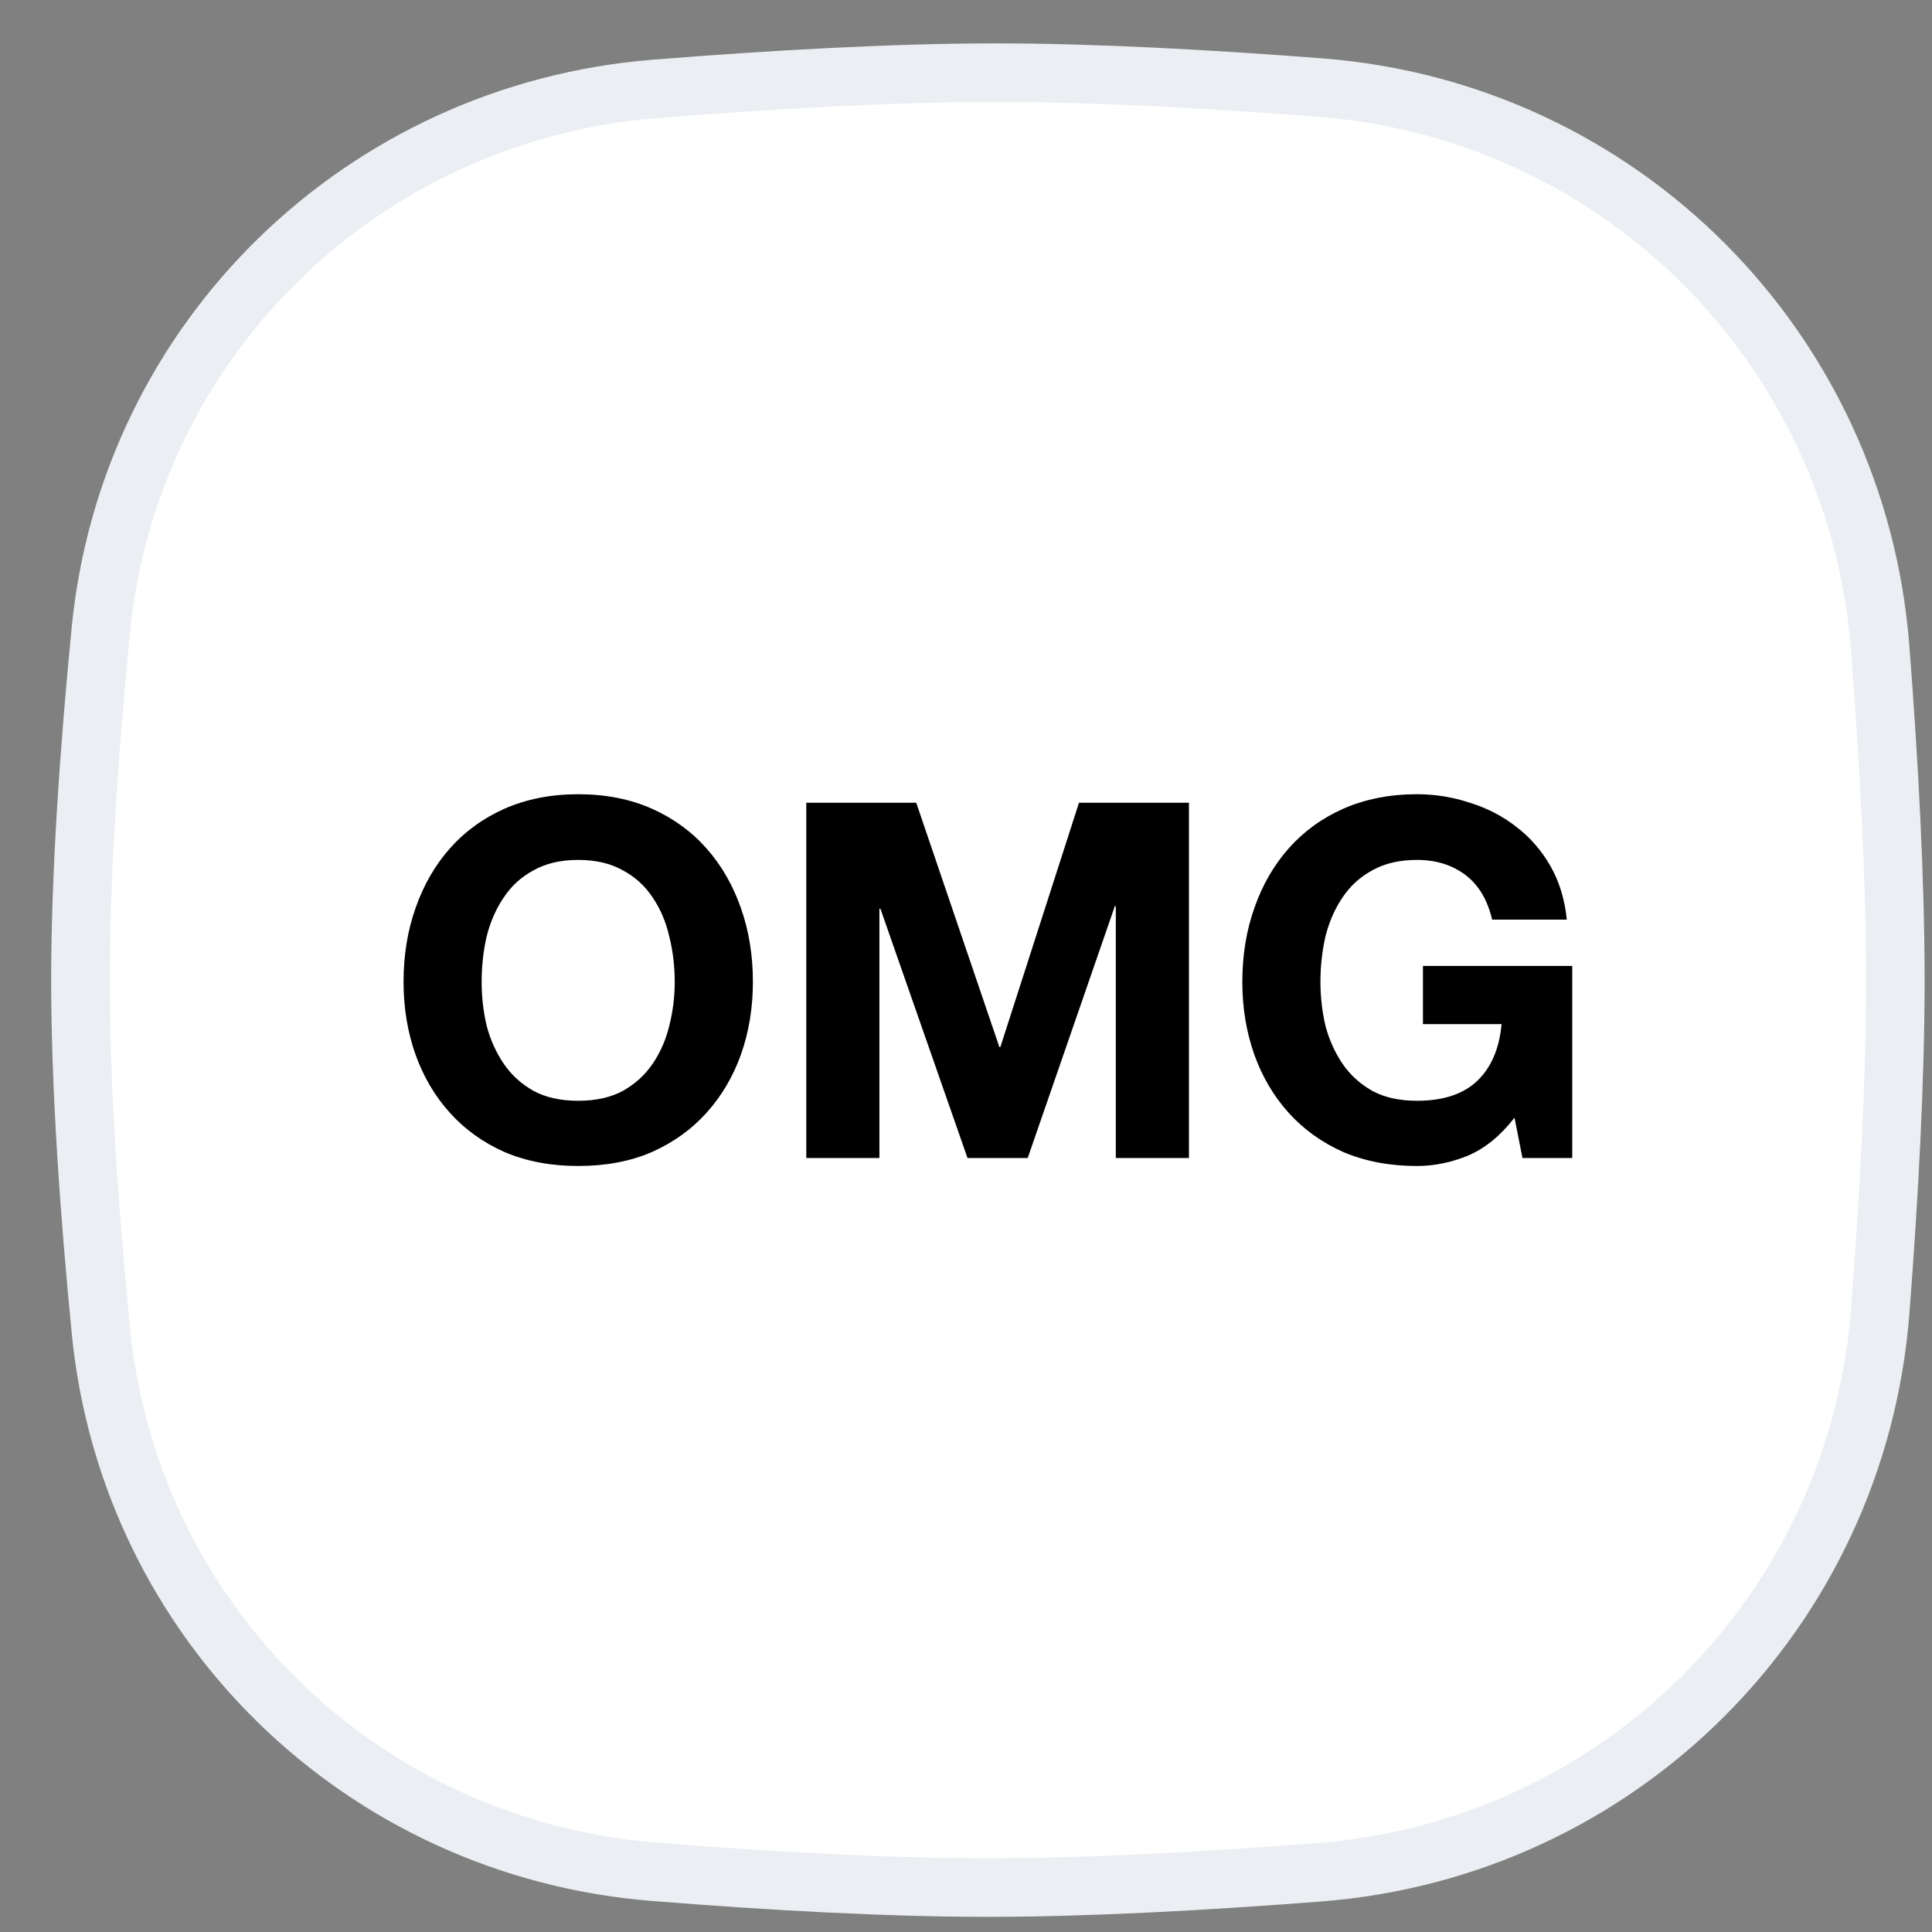
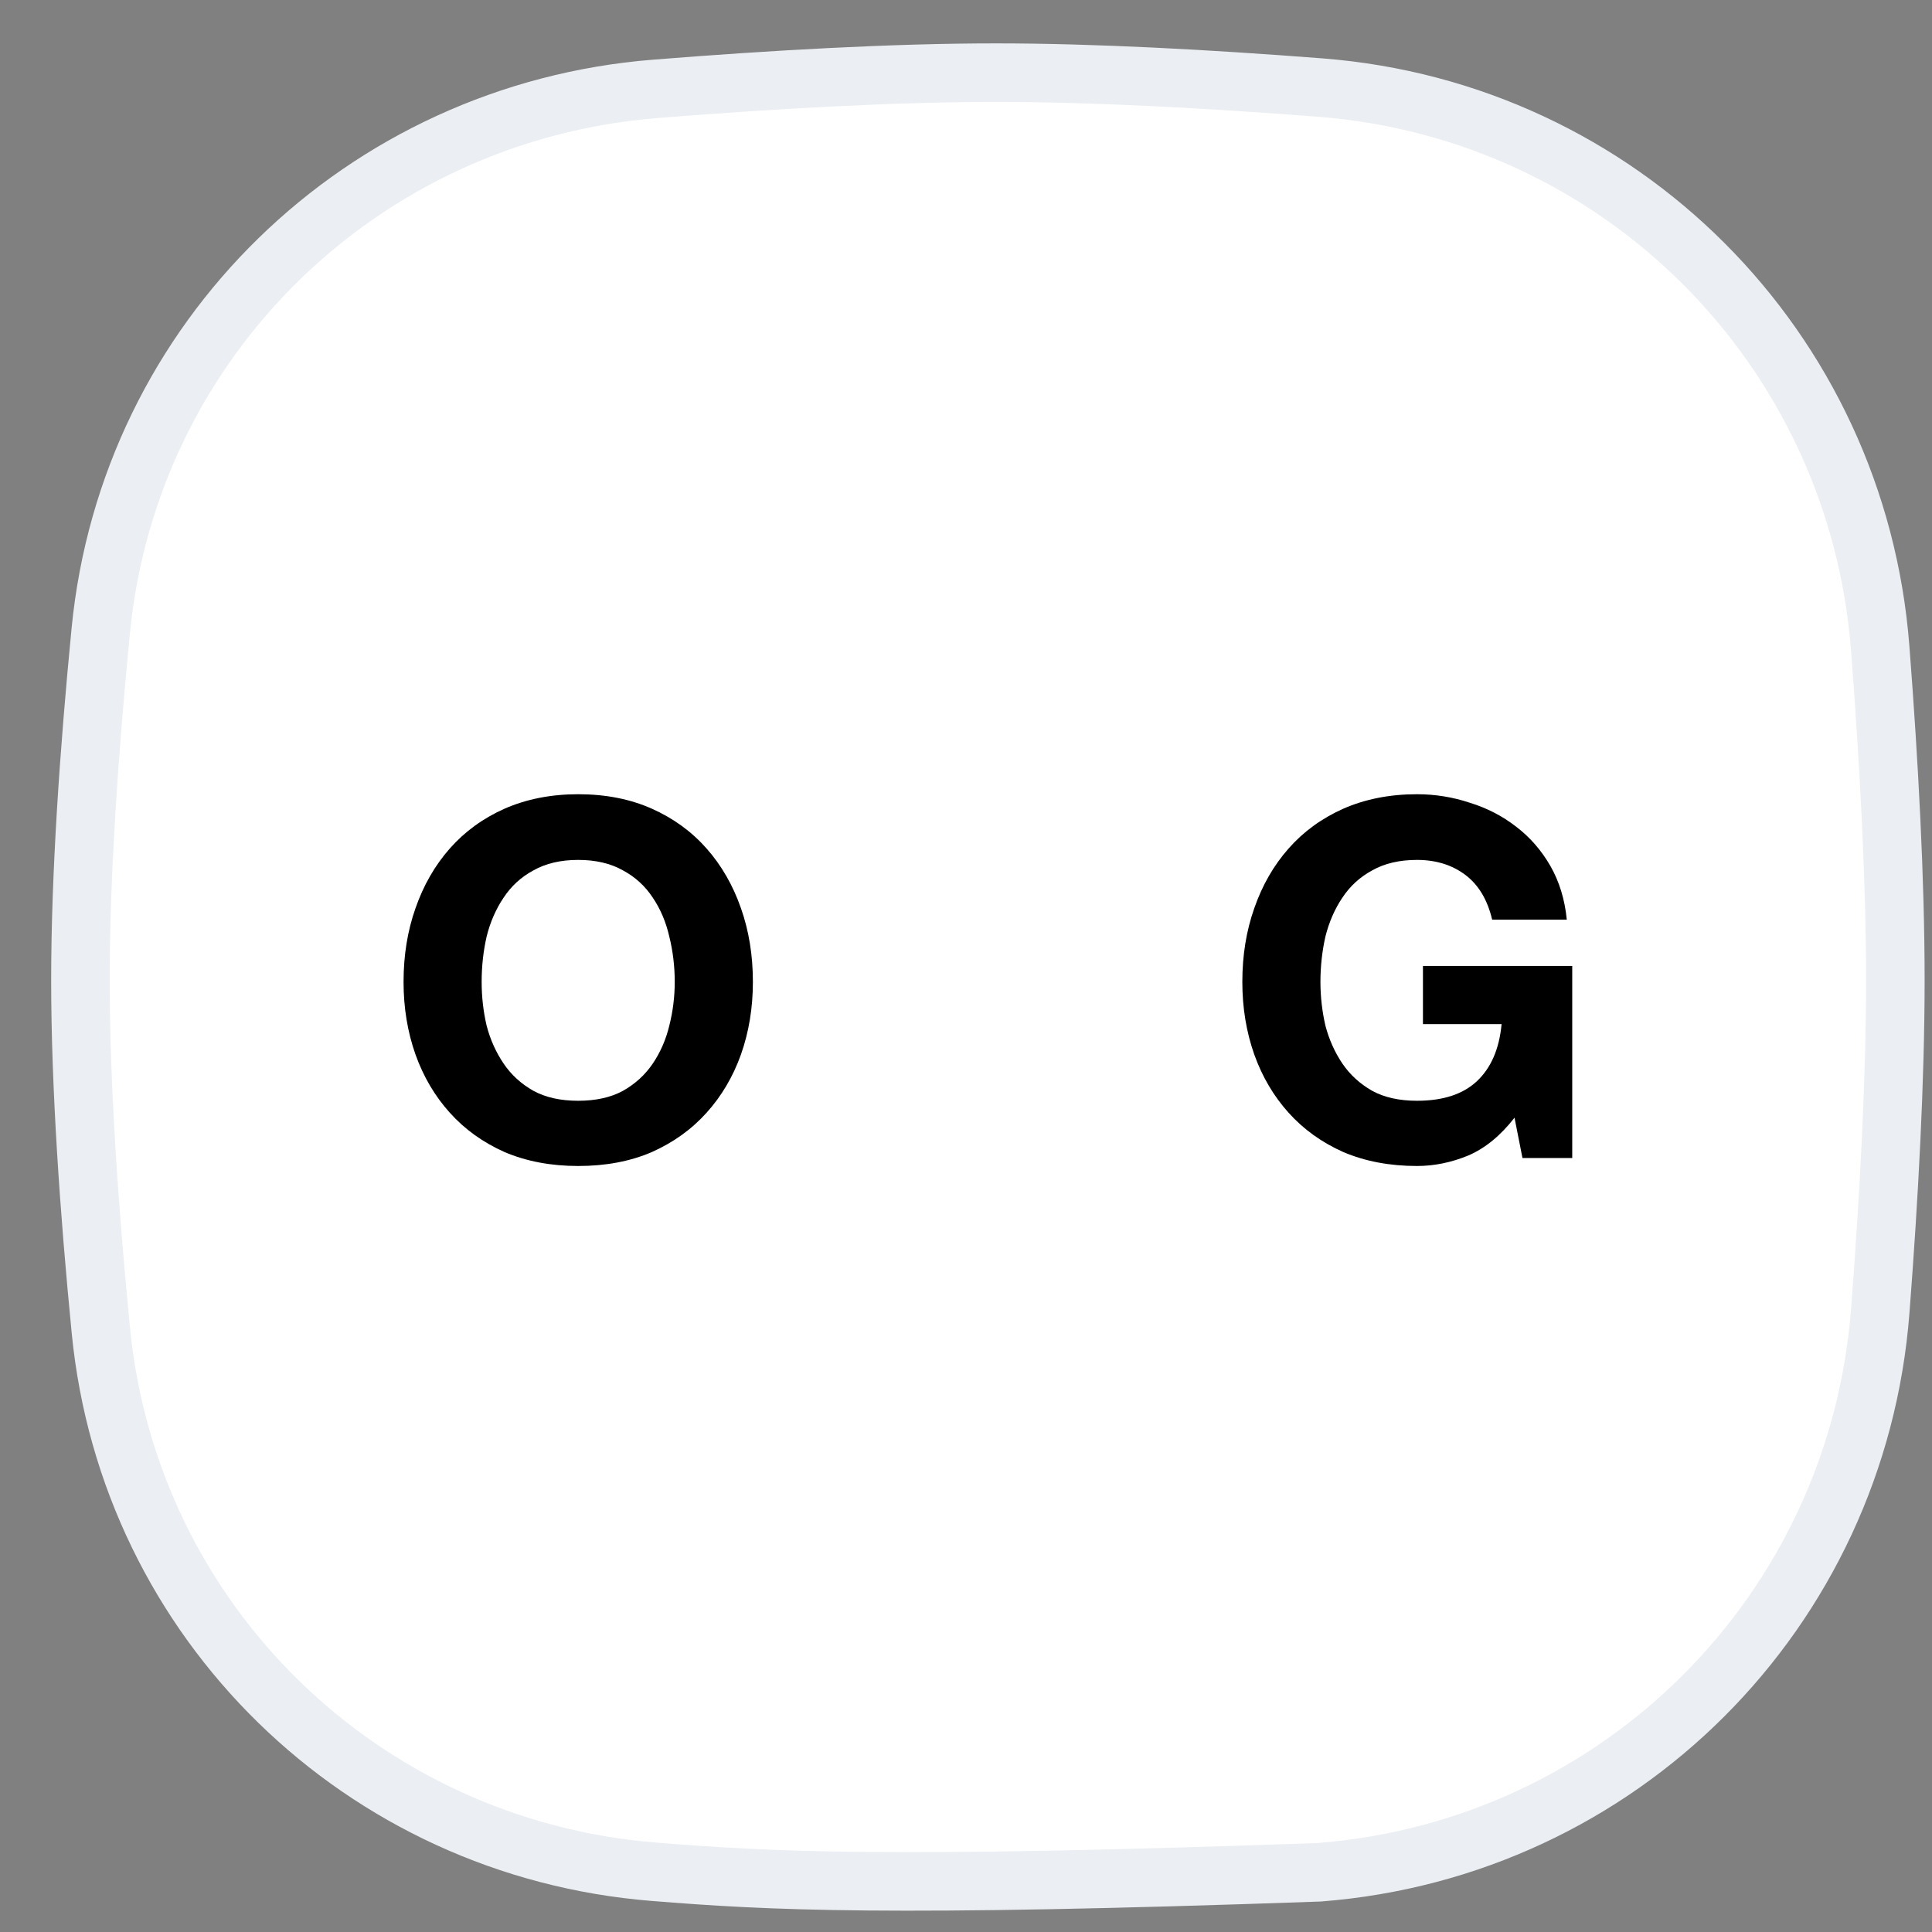
<svg xmlns="http://www.w3.org/2000/svg" width="33" height="33" viewBox="0 0 33 33" fill="none">
  <rect x="0" y="0" width="33" height="33" fill="#808080" stroke="none" />
-   <path d="M1.721 10.774C2.208 5.789 6.192 1.918 11.191 1.518C13.206 1.357 15.263 1.241 17.012 1.241C18.68 1.241 20.629 1.347 22.553 1.496C27.679 1.895 31.719 5.944 32.115 11.071C32.267 13.038 32.374 15.035 32.374 16.741C32.374 18.442 32.267 20.431 32.116 22.392C31.72 27.528 27.668 31.58 22.532 31.98C20.562 32.133 18.568 32.241 16.874 32.241C15.15 32.241 13.139 32.129 11.171 31.971C6.181 31.572 2.21 27.704 1.723 22.727C1.52 20.659 1.374 18.539 1.374 16.741C1.374 14.949 1.52 12.837 1.721 10.774Z" fill="white" stroke="#EBEEF2" />
+   <path d="M1.721 10.774C2.208 5.789 6.192 1.918 11.191 1.518C13.206 1.357 15.263 1.241 17.012 1.241C18.68 1.241 20.629 1.347 22.553 1.496C27.679 1.895 31.719 5.944 32.115 11.071C32.267 13.038 32.374 15.035 32.374 16.741C32.374 18.442 32.267 20.431 32.116 22.392C31.72 27.528 27.668 31.58 22.532 31.98C15.15 32.241 13.139 32.129 11.171 31.971C6.181 31.572 2.21 27.704 1.723 22.727C1.52 20.659 1.374 18.539 1.374 16.741C1.374 14.949 1.52 12.837 1.721 10.774Z" fill="white" stroke="#EBEEF2" />
  <path d="M8.227 16.771C8.227 16.505 8.255 16.247 8.312 15.997C8.374 15.748 8.471 15.527 8.601 15.334C8.731 15.136 8.901 14.98 9.111 14.867C9.321 14.748 9.576 14.688 9.876 14.688C10.176 14.688 10.431 14.748 10.641 14.867C10.851 14.98 11.021 15.136 11.151 15.334C11.281 15.527 11.375 15.748 11.432 15.997C11.494 16.247 11.525 16.505 11.525 16.771C11.525 17.026 11.494 17.275 11.432 17.519C11.375 17.757 11.281 17.972 11.151 18.165C11.021 18.358 10.851 18.513 10.641 18.632C10.431 18.746 10.176 18.802 9.876 18.802C9.576 18.802 9.321 18.746 9.111 18.632C8.901 18.513 8.731 18.358 8.601 18.165C8.471 17.972 8.374 17.757 8.312 17.519C8.255 17.275 8.227 17.026 8.227 16.771ZM6.893 16.771C6.893 17.213 6.961 17.627 7.097 18.012C7.233 18.392 7.428 18.723 7.683 19.006C7.938 19.29 8.25 19.514 8.618 19.678C8.992 19.837 9.411 19.916 9.876 19.916C10.346 19.916 10.766 19.837 11.134 19.678C11.502 19.514 11.814 19.29 12.069 19.006C12.324 18.723 12.52 18.392 12.656 18.012C12.792 17.627 12.86 17.213 12.86 16.771C12.86 16.318 12.792 15.898 12.656 15.513C12.52 15.122 12.324 14.782 12.069 14.493C11.814 14.204 11.502 13.977 11.134 13.813C10.766 13.649 10.346 13.566 9.876 13.566C9.411 13.566 8.992 13.649 8.618 13.813C8.25 13.977 7.938 14.204 7.683 14.493C7.428 14.782 7.233 15.122 7.097 15.513C6.961 15.898 6.893 16.318 6.893 16.771Z" fill="black" />
-   <path d="M13.772 13.711V19.78H15.021V15.521H15.038L16.526 19.78H17.554L19.042 15.479H19.059V19.78H20.308V13.711H18.43L17.087 17.884H17.07L15.65 13.711H13.772Z" fill="black" />
  <path d="M25.869 19.091L26.005 19.78H26.855V16.499H24.305V17.493H25.648C25.609 17.918 25.467 18.244 25.223 18.471C24.985 18.692 24.645 18.802 24.203 18.802C23.903 18.802 23.648 18.746 23.438 18.632C23.229 18.513 23.059 18.358 22.928 18.165C22.798 17.972 22.702 17.757 22.639 17.519C22.583 17.275 22.554 17.026 22.554 16.771C22.554 16.505 22.583 16.247 22.639 15.997C22.702 15.748 22.798 15.527 22.928 15.334C23.059 15.136 23.229 14.98 23.438 14.867C23.648 14.748 23.903 14.688 24.203 14.688C24.526 14.688 24.801 14.773 25.028 14.943C25.254 15.113 25.407 15.368 25.487 15.708H26.762C26.728 15.363 26.634 15.057 26.481 14.79C26.328 14.524 26.133 14.3 25.895 14.119C25.662 13.938 25.399 13.802 25.104 13.711C24.815 13.615 24.515 13.566 24.203 13.566C23.739 13.566 23.319 13.649 22.945 13.813C22.577 13.977 22.265 14.204 22.01 14.493C21.755 14.782 21.56 15.122 21.424 15.513C21.288 15.898 21.22 16.318 21.22 16.771C21.22 17.213 21.288 17.627 21.424 18.012C21.56 18.392 21.755 18.723 22.01 19.006C22.265 19.29 22.577 19.514 22.945 19.678C23.319 19.837 23.739 19.916 24.203 19.916C24.498 19.916 24.79 19.856 25.079 19.737C25.368 19.613 25.631 19.397 25.869 19.091Z" fill="black" />
</svg>